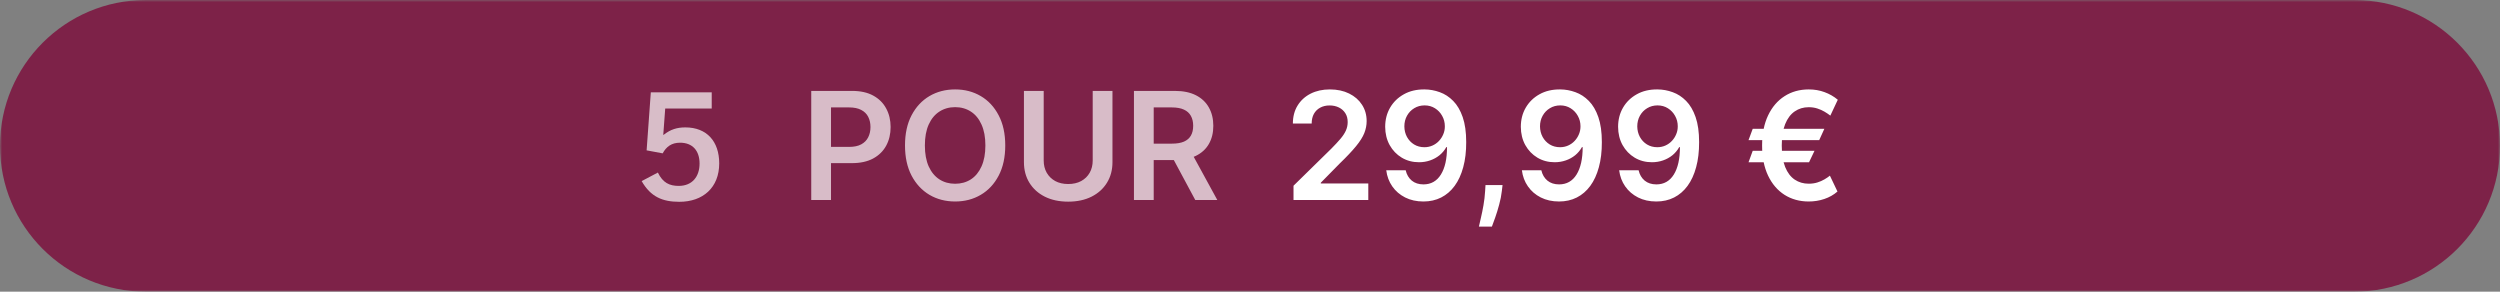
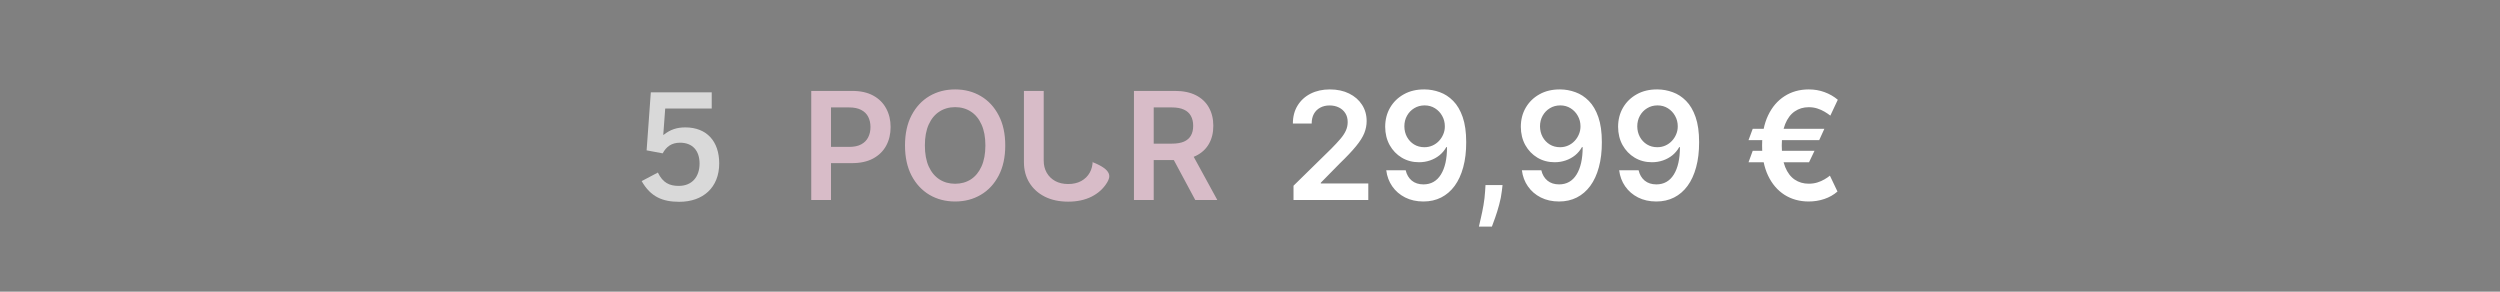
<svg xmlns="http://www.w3.org/2000/svg" width="600" height="70" viewBox="0 0 600 70" fill="none">
  <rect x="0" y="0" width="600" height="70" fill="#808080" stroke="none" />
  <g clip-path="url(#clip0_528_66)">
    <mask id="mask0_528_66" style="mask-type:luminance" maskUnits="userSpaceOnUse" x="0" y="0" width="600" height="70">
      <path d="M600 0H0V70H600V0Z" fill="white" />
    </mask>
    <g mask="url(#mask0_528_66)">
-       <path d="M565 0H35C15.67 0 0 15.67 0 35C0 54.33 15.67 70 35 70H565C584.33 70 600 54.33 600 35C600 15.67 584.33 0 565 0Z" fill="#7D2248" />
      <path d="M172.612 39.216C172.612 45.012 168.724 48.432 163.036 48.432C159.004 48.432 156.16 47.244 154 43.464L157.888 41.412C159.076 43.86 160.66 44.616 162.892 44.616C166.168 44.616 167.896 42.348 167.896 39.252C167.896 36.156 166.204 34.248 163.216 34.248C161.164 34.248 159.904 35.22 159.04 36.804L155.188 36.084L156.196 22.152H170.812V26.04H159.652L159.184 32.376H159.256C160.912 31.044 162.532 30.576 164.476 30.576C169.624 30.576 172.612 33.924 172.612 39.216Z" fill="white" fill-opacity="0.7" />
    </g>
    <path d="M310.443 48V44.574L319.532 35.663C320.401 34.785 321.126 34.006 321.705 33.324C322.285 32.642 322.72 31.982 323.009 31.342C323.299 30.703 323.444 30.021 323.444 29.297C323.444 28.47 323.257 27.763 322.882 27.175C322.507 26.578 321.991 26.118 321.335 25.794C320.678 25.47 319.933 25.308 319.098 25.308C318.237 25.308 317.482 25.487 316.835 25.845C316.187 26.195 315.684 26.693 315.326 27.341C314.977 27.989 314.802 28.76 314.802 29.655H310.289C310.289 27.993 310.669 26.548 311.427 25.321C312.186 24.094 313.23 23.143 314.559 22.47C315.897 21.797 317.431 21.46 319.161 21.46C320.917 21.46 322.46 21.788 323.789 22.445C325.119 23.101 326.15 24 326.883 25.142C327.624 26.284 327.995 27.588 327.995 29.054C327.995 30.034 327.808 30.997 327.433 31.943C327.058 32.889 326.397 33.938 325.451 35.088C324.514 36.239 323.197 37.632 321.501 39.269L316.988 43.858V44.037H328.392V48H310.443ZM341.892 21.46C343.144 21.469 344.363 21.69 345.548 22.125C346.741 22.551 347.815 23.25 348.769 24.222C349.724 25.185 350.482 26.476 351.045 28.095C351.607 29.715 351.889 31.717 351.889 34.104C351.897 36.354 351.659 38.365 351.173 40.138C350.696 41.902 350.009 43.394 349.115 44.612C348.22 45.831 347.142 46.76 345.88 47.399C344.619 48.038 343.2 48.358 341.623 48.358C339.97 48.358 338.504 48.034 337.225 47.386C335.955 46.739 334.928 45.852 334.144 44.727C333.36 43.602 332.879 42.315 332.7 40.867H337.366C337.605 41.906 338.09 42.733 338.823 43.347C339.565 43.952 340.498 44.254 341.623 44.254C343.438 44.254 344.836 43.466 345.816 41.889C346.796 40.312 347.286 38.122 347.286 35.318H347.107C346.69 36.068 346.149 36.716 345.484 37.261C344.819 37.798 344.065 38.212 343.221 38.501C342.386 38.791 341.499 38.936 340.562 38.936C339.028 38.936 337.647 38.57 336.42 37.837C335.201 37.104 334.234 36.098 333.518 34.82C332.811 33.541 332.453 32.08 332.444 30.435C332.444 28.73 332.836 27.2 333.62 25.845C334.413 24.482 335.517 23.408 336.931 22.624C338.346 21.831 339.999 21.443 341.892 21.46ZM341.904 25.296C340.984 25.296 340.153 25.521 339.411 25.973C338.678 26.416 338.099 27.021 337.673 27.788C337.255 28.547 337.046 29.395 337.046 30.332C337.055 31.261 337.264 32.105 337.673 32.864C338.09 33.622 338.657 34.223 339.373 34.666C340.098 35.109 340.924 35.331 341.853 35.331C342.544 35.331 343.187 35.199 343.784 34.935C344.38 34.67 344.9 34.304 345.343 33.835C345.795 33.358 346.144 32.817 346.392 32.212C346.647 31.607 346.771 30.967 346.762 30.294C346.762 29.399 346.549 28.572 346.123 27.814C345.705 27.055 345.13 26.446 344.397 25.986C343.673 25.526 342.842 25.296 341.904 25.296ZM360.611 44.42L360.444 45.827C360.325 46.901 360.112 47.992 359.805 49.099C359.507 50.216 359.192 51.243 358.859 52.18C358.527 53.118 358.258 53.855 358.054 54.392H354.935C355.054 53.872 355.216 53.165 355.42 52.27C355.633 51.375 355.838 50.369 356.034 49.253C356.23 48.136 356.362 47.003 356.43 45.852L356.52 44.42H360.611ZM374.446 21.46C375.699 21.469 376.918 21.69 378.102 22.125C379.296 22.551 380.37 23.25 381.324 24.222C382.279 25.185 383.037 26.476 383.6 28.095C384.162 29.715 384.443 31.717 384.443 34.104C384.452 36.354 384.213 38.365 383.727 40.138C383.25 41.902 382.564 43.394 381.669 44.612C380.774 45.831 379.696 46.76 378.435 47.399C377.173 48.038 375.754 48.358 374.178 48.358C372.524 48.358 371.058 48.034 369.78 47.386C368.51 46.739 367.483 45.852 366.699 44.727C365.915 43.602 365.433 42.315 365.254 40.867H369.921C370.159 41.906 370.645 42.733 371.378 43.347C372.12 43.952 373.053 44.254 374.178 44.254C375.993 44.254 377.391 43.466 378.371 41.889C379.351 40.312 379.841 38.122 379.841 35.318H379.662C379.245 36.068 378.703 36.716 378.039 37.261C377.374 37.798 376.62 38.212 375.776 38.501C374.941 38.791 374.054 38.936 373.117 38.936C371.583 38.936 370.202 38.57 368.975 37.837C367.756 37.104 366.789 36.098 366.073 34.82C365.365 33.541 365.007 32.08 364.999 30.435C364.999 28.73 365.391 27.2 366.175 25.845C366.968 24.482 368.071 23.408 369.486 22.624C370.901 21.831 372.554 21.443 374.446 21.46ZM374.459 25.296C373.539 25.296 372.708 25.521 371.966 25.973C371.233 26.416 370.654 27.021 370.227 27.788C369.81 28.547 369.601 29.395 369.601 30.332C369.61 31.261 369.818 32.105 370.227 32.864C370.645 33.622 371.212 34.223 371.928 34.666C372.652 35.109 373.479 35.331 374.408 35.331C375.098 35.331 375.742 35.199 376.338 34.935C376.935 34.67 377.455 34.304 377.898 33.835C378.35 33.358 378.699 32.817 378.946 32.212C379.202 31.607 379.325 30.967 379.317 30.294C379.317 29.399 379.104 28.572 378.678 27.814C378.26 27.055 377.685 26.446 376.952 25.986C376.227 25.526 375.397 25.296 374.459 25.296ZM397.79 21.46C399.043 21.469 400.262 21.69 401.446 22.125C402.639 22.551 403.713 23.25 404.668 24.222C405.622 25.185 406.381 26.476 406.943 28.095C407.506 29.715 407.787 31.717 407.787 34.104C407.796 36.354 407.557 38.365 407.071 40.138C406.594 41.902 405.908 43.394 405.013 44.612C404.118 45.831 403.04 46.76 401.779 47.399C400.517 48.038 399.098 48.358 397.522 48.358C395.868 48.358 394.402 48.034 393.124 47.386C391.854 46.739 390.827 45.852 390.043 44.727C389.259 43.602 388.777 42.315 388.598 40.867H393.264C393.503 41.906 393.989 42.733 394.722 43.347C395.463 43.952 396.397 44.254 397.522 44.254C399.337 44.254 400.735 43.466 401.715 41.889C402.695 40.312 403.185 38.122 403.185 35.318H403.006C402.588 36.068 402.047 36.716 401.382 37.261C400.718 37.798 399.963 38.212 399.12 38.501C398.284 38.791 397.398 38.936 396.46 38.936C394.926 38.936 393.546 38.57 392.318 37.837C391.1 37.104 390.132 36.098 389.416 34.82C388.709 33.541 388.351 32.08 388.343 30.435C388.343 28.73 388.735 27.2 389.519 25.845C390.311 24.482 391.415 23.408 392.83 22.624C394.245 21.831 395.898 21.443 397.79 21.46ZM397.803 25.296C396.882 25.296 396.051 25.521 395.31 25.973C394.577 26.416 393.997 27.021 393.571 27.788C393.154 28.547 392.945 29.395 392.945 30.332C392.953 31.261 393.162 32.105 393.571 32.864C393.989 33.622 394.556 34.223 395.272 34.666C395.996 35.109 396.823 35.331 397.752 35.331C398.442 35.331 399.085 35.199 399.682 34.935C400.279 34.67 400.798 34.304 401.242 33.835C401.693 33.358 402.043 32.817 402.29 32.212C402.546 31.607 402.669 30.967 402.661 30.294C402.661 29.399 402.448 28.572 402.022 27.814C401.604 27.055 401.029 26.446 400.296 25.986C399.571 25.526 398.74 25.296 397.803 25.296ZM437.849 30.908L436.609 33.631H419.644L420.654 30.908H437.849ZM435.484 36.188L434.167 38.949H419.644L420.654 36.188H435.484ZM441.071 23.94L439.281 27.75C438.872 27.426 438.407 27.111 437.887 26.804C437.367 26.497 436.792 26.241 436.161 26.037C435.531 25.832 434.84 25.73 434.09 25.73C432.821 25.73 431.7 26.067 430.728 26.74C429.757 27.405 428.994 28.419 428.44 29.783C427.894 31.138 427.622 32.855 427.622 34.935C427.622 37.014 427.894 38.731 428.44 40.087C428.994 41.442 429.757 42.447 430.728 43.104C431.7 43.76 432.821 44.088 434.09 44.088C434.84 44.088 435.531 43.99 436.161 43.794C436.792 43.598 437.359 43.351 437.862 43.053C438.373 42.754 438.812 42.456 439.178 42.158L440.994 45.967C440.082 46.76 439.029 47.356 437.836 47.757C436.651 48.158 435.403 48.358 434.09 48.358C431.909 48.358 429.974 47.825 428.286 46.76C426.607 45.686 425.291 44.148 424.336 42.145C423.382 40.133 422.904 37.73 422.904 34.935C422.904 32.131 423.382 29.723 424.336 27.712C425.291 25.7 426.607 24.158 428.286 23.084C429.974 22.001 431.909 21.46 434.09 21.46C435.454 21.46 436.72 21.678 437.887 22.112C439.063 22.538 440.124 23.148 441.071 23.94Z" fill="white" />
-     <path d="M194.698 48V21.818H204.517C206.528 21.818 208.215 22.193 209.579 22.943C210.951 23.693 211.987 24.724 212.686 26.037C213.393 27.341 213.747 28.824 213.747 30.486C213.747 32.165 213.393 33.656 212.686 34.96C211.978 36.264 210.934 37.291 209.553 38.041C208.173 38.783 206.473 39.153 204.453 39.153H197.946V35.254H203.813C204.99 35.254 205.953 35.05 206.703 34.641C207.453 34.231 208.007 33.669 208.365 32.953C208.731 32.237 208.914 31.415 208.914 30.486C208.914 29.557 208.731 28.739 208.365 28.031C208.007 27.324 207.448 26.774 206.69 26.382C205.94 25.982 204.973 25.781 203.788 25.781H199.441V48H194.698ZM241.261 34.909C241.261 37.73 240.733 40.146 239.676 42.158C238.628 44.16 237.196 45.695 235.381 46.76C233.574 47.825 231.524 48.358 229.231 48.358C226.939 48.358 224.885 47.825 223.069 46.76C221.263 45.686 219.831 44.148 218.774 42.145C217.726 40.133 217.202 37.722 217.202 34.909C217.202 32.088 217.726 29.676 218.774 27.673C219.831 25.662 221.263 24.124 223.069 23.058C224.885 21.993 226.939 21.46 229.231 21.46C231.524 21.46 233.574 21.993 235.381 23.058C237.196 24.124 238.628 25.662 239.676 27.673C240.733 29.676 241.261 32.088 241.261 34.909ZM236.493 34.909C236.493 32.923 236.182 31.249 235.56 29.885C234.946 28.513 234.094 27.477 233.003 26.778C231.912 26.071 230.655 25.717 229.231 25.717C227.808 25.717 226.551 26.071 225.46 26.778C224.369 27.477 223.513 28.513 222.89 29.885C222.277 31.249 221.97 32.923 221.97 34.909C221.97 36.895 222.277 38.574 222.89 39.946C223.513 41.31 224.369 42.345 225.46 43.053C226.551 43.751 227.808 44.101 229.231 44.101C230.655 44.101 231.912 43.751 233.003 43.053C234.094 42.345 234.946 41.31 235.56 39.946C236.182 38.574 236.493 36.895 236.493 34.909ZM262.249 21.818H266.992V38.923C266.992 40.798 266.549 42.447 265.663 43.871C264.785 45.294 263.549 46.406 261.955 47.207C260.362 48 258.499 48.396 256.369 48.396C254.23 48.396 252.363 48 250.769 47.207C249.176 46.406 247.94 45.294 247.062 43.871C246.184 42.447 245.745 40.798 245.745 38.923V21.818H250.488V38.527C250.488 39.618 250.727 40.59 251.204 41.442C251.69 42.294 252.372 42.963 253.249 43.449C254.127 43.926 255.167 44.165 256.369 44.165C257.571 44.165 258.61 43.926 259.488 43.449C260.374 42.963 261.056 42.294 261.534 41.442C262.011 40.59 262.249 39.618 262.249 38.527V21.818ZM272.148 48V21.818H281.966C283.977 21.818 285.665 22.168 287.028 22.866C288.4 23.565 289.436 24.546 290.135 25.807C290.842 27.06 291.196 28.521 291.196 30.192C291.196 31.871 290.838 33.328 290.122 34.564C289.415 35.791 288.371 36.742 286.99 37.415C285.609 38.08 283.913 38.412 281.902 38.412H274.909V34.474H281.263C282.439 34.474 283.402 34.312 284.152 33.989C284.902 33.656 285.456 33.175 285.814 32.544C286.18 31.905 286.363 31.121 286.363 30.192C286.363 29.263 286.18 28.47 285.814 27.814C285.447 27.149 284.889 26.646 284.139 26.305C283.389 25.956 282.422 25.781 281.237 25.781H276.89V48H272.148ZM285.673 36.136L292.155 48H286.862L280.496 36.136H285.673Z" fill="#D8BCC8" />
+     <path d="M194.698 48V21.818H204.517C206.528 21.818 208.215 22.193 209.579 22.943C210.951 23.693 211.987 24.724 212.686 26.037C213.393 27.341 213.747 28.824 213.747 30.486C213.747 32.165 213.393 33.656 212.686 34.96C211.978 36.264 210.934 37.291 209.553 38.041C208.173 38.783 206.473 39.153 204.453 39.153H197.946V35.254H203.813C204.99 35.254 205.953 35.05 206.703 34.641C207.453 34.231 208.007 33.669 208.365 32.953C208.731 32.237 208.914 31.415 208.914 30.486C208.914 29.557 208.731 28.739 208.365 28.031C208.007 27.324 207.448 26.774 206.69 26.382C205.94 25.982 204.973 25.781 203.788 25.781H199.441V48H194.698ZM241.261 34.909C241.261 37.73 240.733 40.146 239.676 42.158C238.628 44.16 237.196 45.695 235.381 46.76C233.574 47.825 231.524 48.358 229.231 48.358C226.939 48.358 224.885 47.825 223.069 46.76C221.263 45.686 219.831 44.148 218.774 42.145C217.726 40.133 217.202 37.722 217.202 34.909C217.202 32.088 217.726 29.676 218.774 27.673C219.831 25.662 221.263 24.124 223.069 23.058C224.885 21.993 226.939 21.46 229.231 21.46C231.524 21.46 233.574 21.993 235.381 23.058C237.196 24.124 238.628 25.662 239.676 27.673C240.733 29.676 241.261 32.088 241.261 34.909ZM236.493 34.909C236.493 32.923 236.182 31.249 235.56 29.885C234.946 28.513 234.094 27.477 233.003 26.778C231.912 26.071 230.655 25.717 229.231 25.717C227.808 25.717 226.551 26.071 225.46 26.778C224.369 27.477 223.513 28.513 222.89 29.885C222.277 31.249 221.97 32.923 221.97 34.909C221.97 36.895 222.277 38.574 222.89 39.946C223.513 41.31 224.369 42.345 225.46 43.053C226.551 43.751 227.808 44.101 229.231 44.101C230.655 44.101 231.912 43.751 233.003 43.053C234.094 42.345 234.946 41.31 235.56 39.946C236.182 38.574 236.493 36.895 236.493 34.909ZM262.249 21.818V38.923C266.992 40.798 266.549 42.447 265.663 43.871C264.785 45.294 263.549 46.406 261.955 47.207C260.362 48 258.499 48.396 256.369 48.396C254.23 48.396 252.363 48 250.769 47.207C249.176 46.406 247.94 45.294 247.062 43.871C246.184 42.447 245.745 40.798 245.745 38.923V21.818H250.488V38.527C250.488 39.618 250.727 40.59 251.204 41.442C251.69 42.294 252.372 42.963 253.249 43.449C254.127 43.926 255.167 44.165 256.369 44.165C257.571 44.165 258.61 43.926 259.488 43.449C260.374 42.963 261.056 42.294 261.534 41.442C262.011 40.59 262.249 39.618 262.249 38.527V21.818ZM272.148 48V21.818H281.966C283.977 21.818 285.665 22.168 287.028 22.866C288.4 23.565 289.436 24.546 290.135 25.807C290.842 27.06 291.196 28.521 291.196 30.192C291.196 31.871 290.838 33.328 290.122 34.564C289.415 35.791 288.371 36.742 286.99 37.415C285.609 38.08 283.913 38.412 281.902 38.412H274.909V34.474H281.263C282.439 34.474 283.402 34.312 284.152 33.989C284.902 33.656 285.456 33.175 285.814 32.544C286.18 31.905 286.363 31.121 286.363 30.192C286.363 29.263 286.18 28.47 285.814 27.814C285.447 27.149 284.889 26.646 284.139 26.305C283.389 25.956 282.422 25.781 281.237 25.781H276.89V48H272.148ZM285.673 36.136L292.155 48H286.862L280.496 36.136H285.673Z" fill="#D8BCC8" />
  </g>
  <defs>
    <clipPath id="clip0_528_66">
      <rect width="600" height="70" fill="white" />
    </clipPath>
  </defs>
</svg>